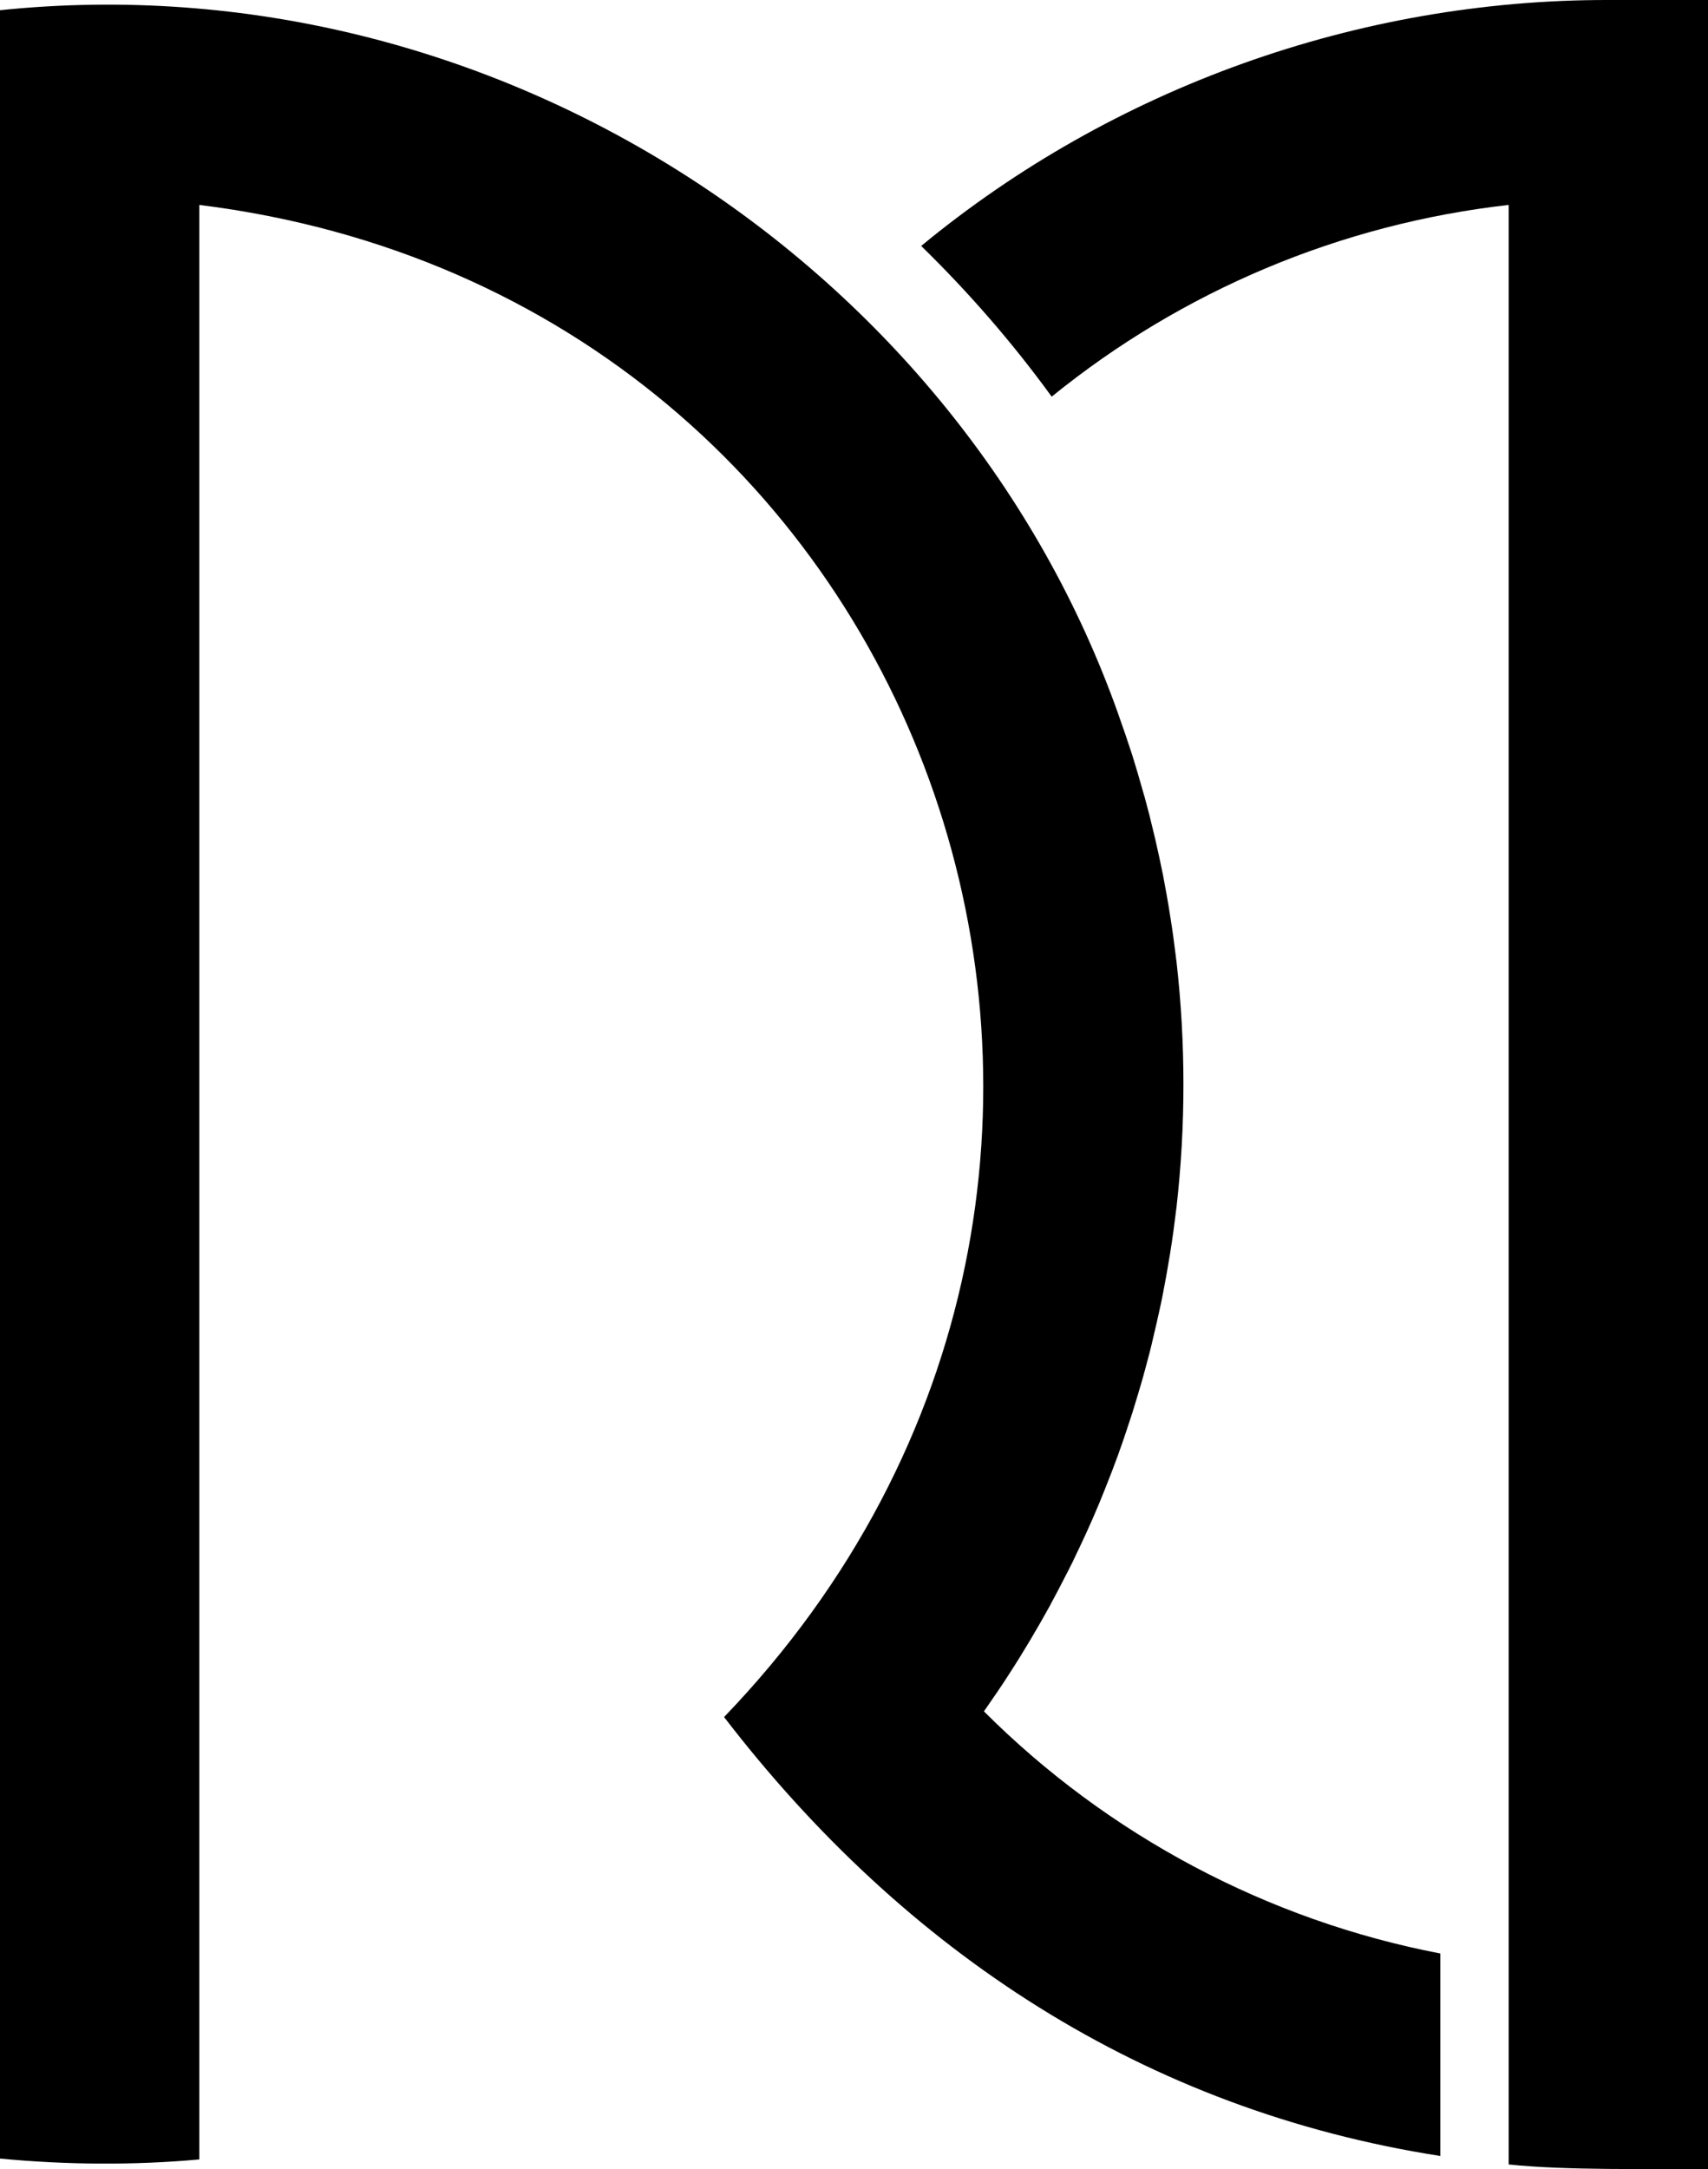
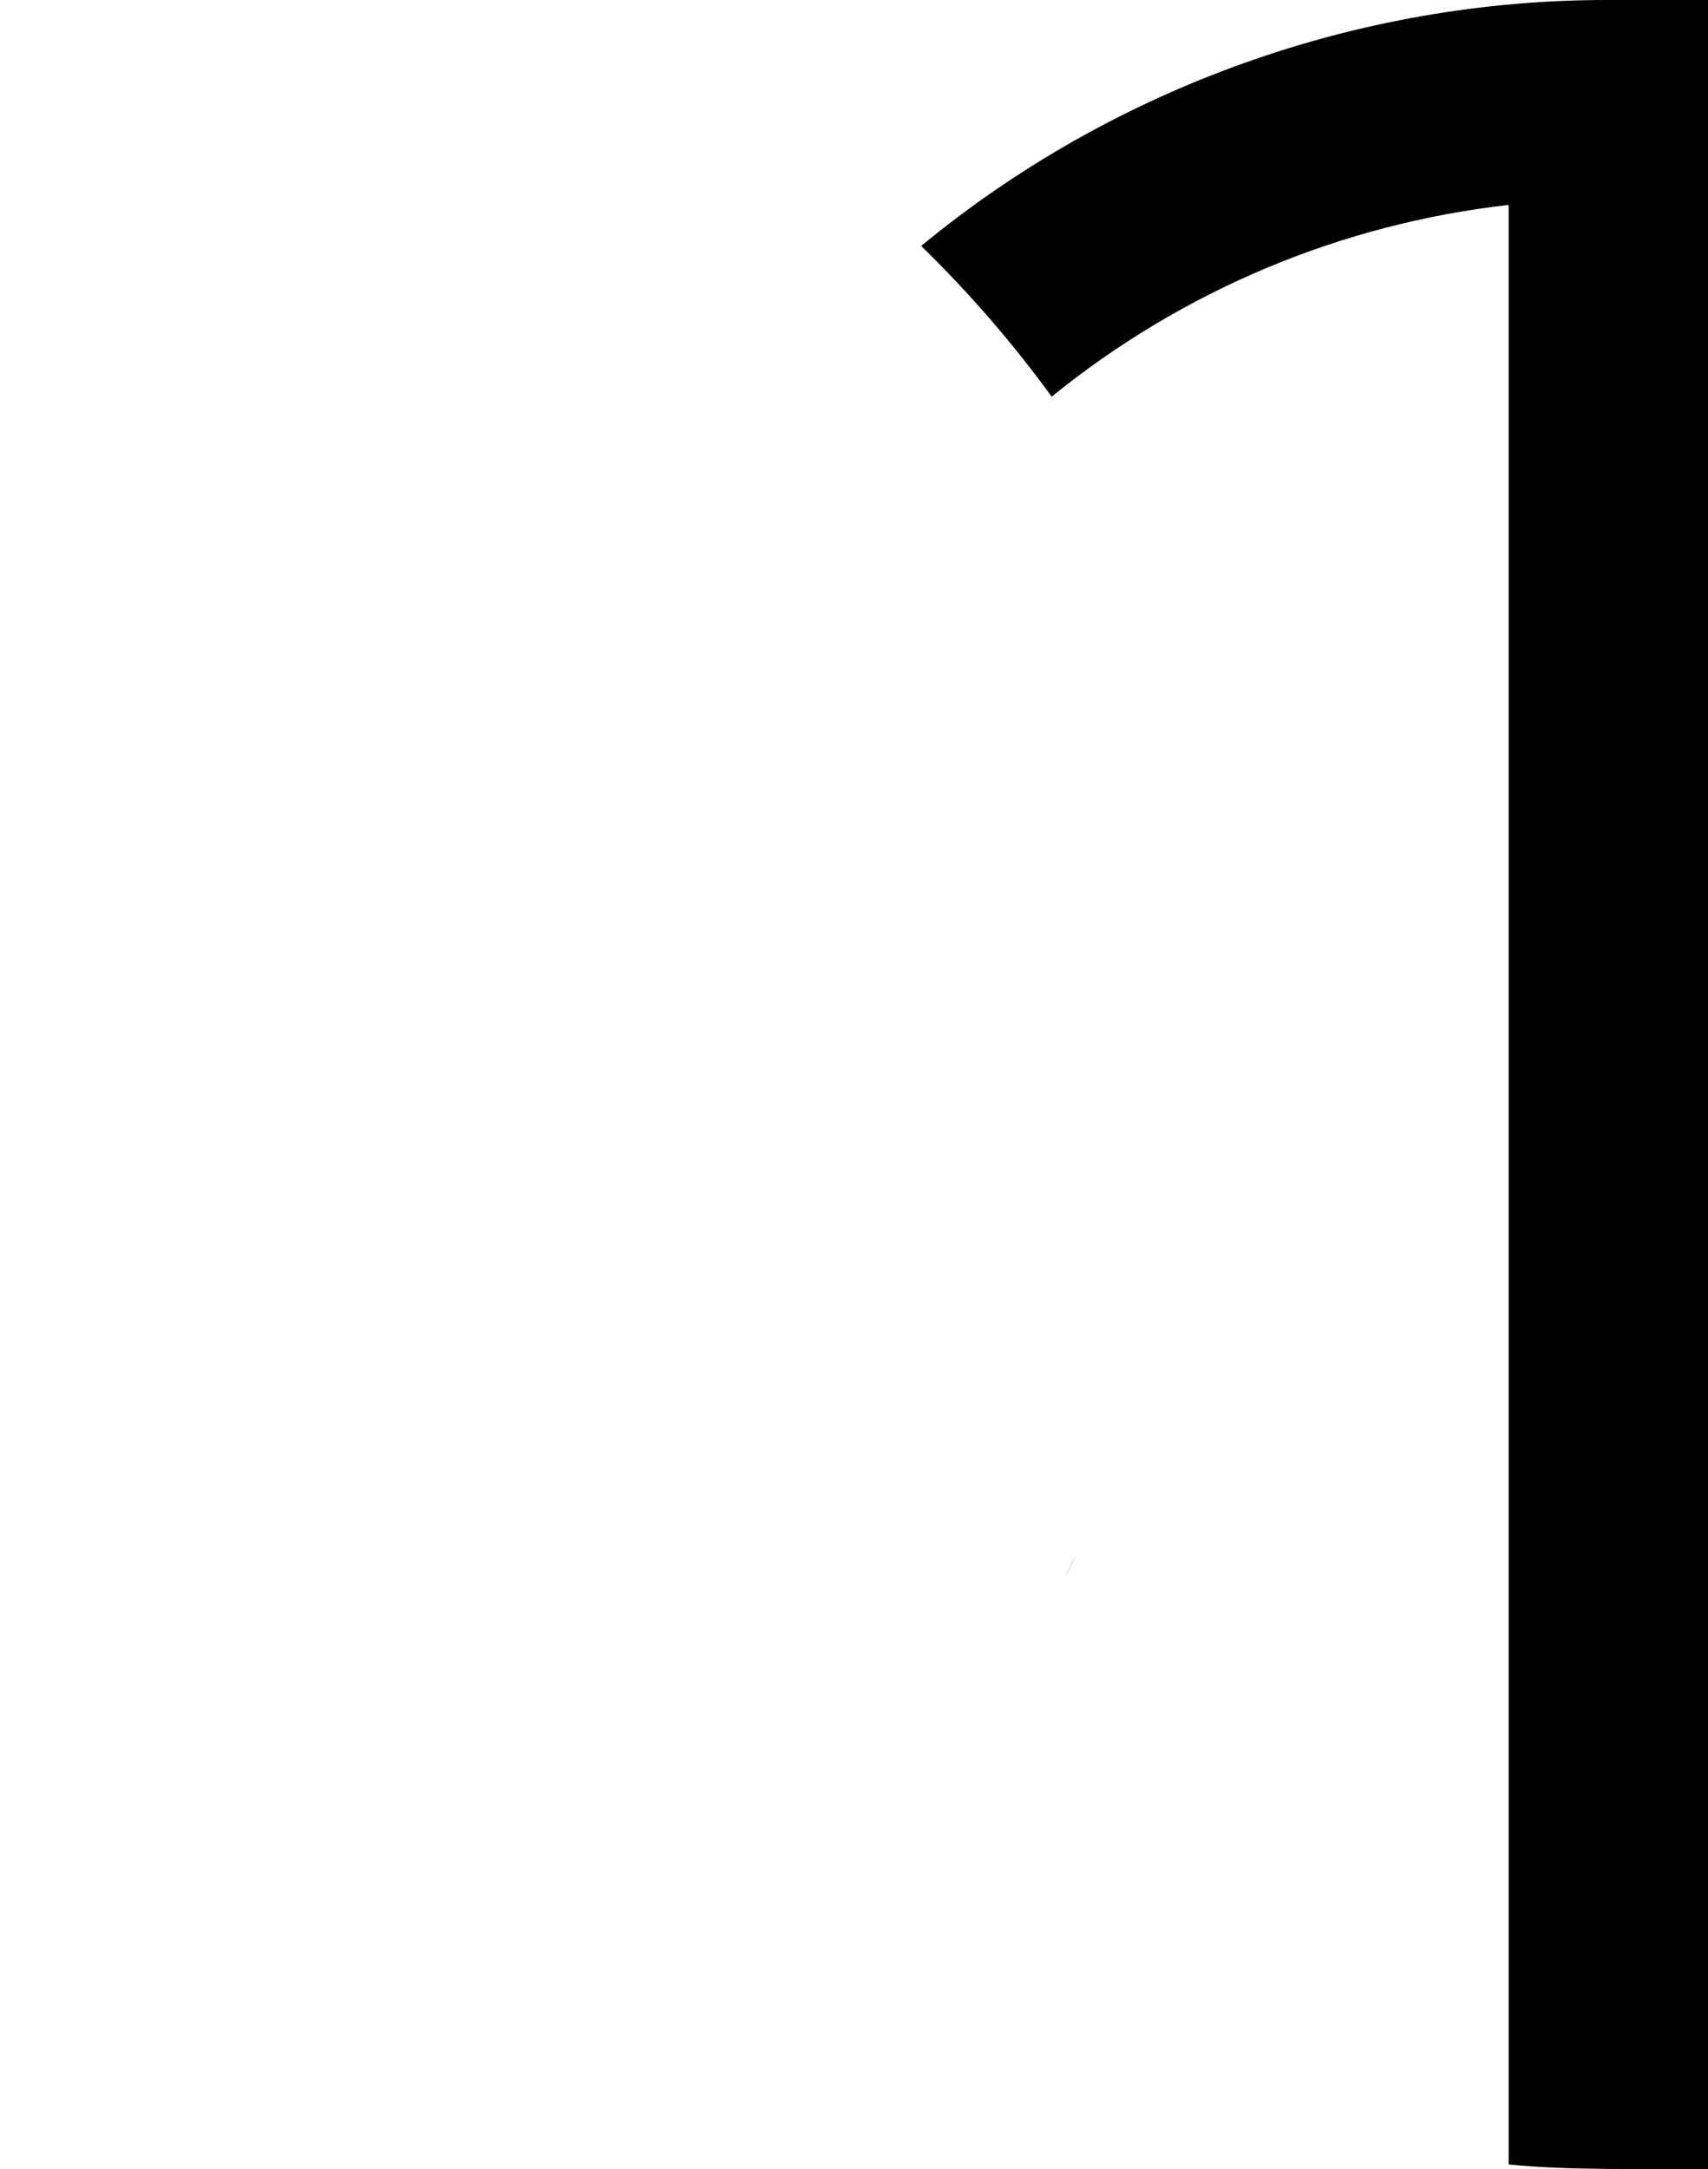
<svg xmlns="http://www.w3.org/2000/svg" id="Layer_2" viewBox="0 0 177.46 225.25">
  <g id="Layer_1-2" data-name="Layer_1">
    <g>
      <g>
        <path d="M110.97,163.17c.31-.6.61-1.22.89-1.83-.37.76-.74,1.52-1.13,2.28.08-.15.16-.3.24-.45Z" />
        <path d="M167.11,0c-25.98-.04-51.47,9.1-71.4,25.54,4.94,4.82,9.49,10.05,13.56,15.65,13.57-11.01,30.02-17.94,47.48-19.91v203.48c5.94.63,14.64.45,20.71.47V0h-10.35Z" />
      </g>
-       <path d="M149.65,202.86v21.02c-30.71-4.78-55.65-21.17-74.42-45.58C129.01,122.43,97.84,30.87,20.71,21.28v202.96c-6.8.62-13.92.56-20.71-.09V1.06c51.43-5.32,99.76,26.64,116.22,73.18.03.08.06.16.08.24.43,1.2.85,2.42,1.24,3.63.04.13.08.26.13.4.38,1.21.74,2.44,1.08,3.66.07.22.12.43.19.65.33,1.2.64,2.41.92,3.62.06.22.1.44.16.66.28,1.24.56,2.48.81,3.74.26,1.4.53,2.8.74,4.22,0,.08.03.16.04.24.21,1.29.38,2.57.54,3.87.02.21.05.41.08.62.97,8.5.97,17.14,0,25.64-.03.21-.06.41-.08.63-.16,1.29-.33,2.57-.54,3.85,0,.09-.03.18-.04.26-.21,1.26-.42,2.52-.67,3.77-.02.15-.05.29-.08.44-.12.62-.25,1.24-.39,1.85h0c-.02.11-.04.22-.07.31-.11.52-.23,1.04-.35,1.54v.02c-.02.08-.04.14-.06.22-.03.15-.07.3-.1.44-.27,1.21-.59,2.42-.92,3.62-.04.12-.08.24-.1.37-.37,1.32-.77,2.62-1.17,3.93-.45,1.34-.87,2.7-1.36,4.02-.03.09-.06.18-.09.27-.44,1.2-.9,2.41-1.38,3.6-1.63,4.13-3.57,8.14-5.68,12.04,0,.02-.02.05-.03.07-1.34,2.42-2.74,4.8-4.25,7.12-.84,1.33-1.75,2.62-2.64,3.91,12.89,12.89,29.51,21.71,47.4,25.14Z" />
    </g>
  </g>
</svg>